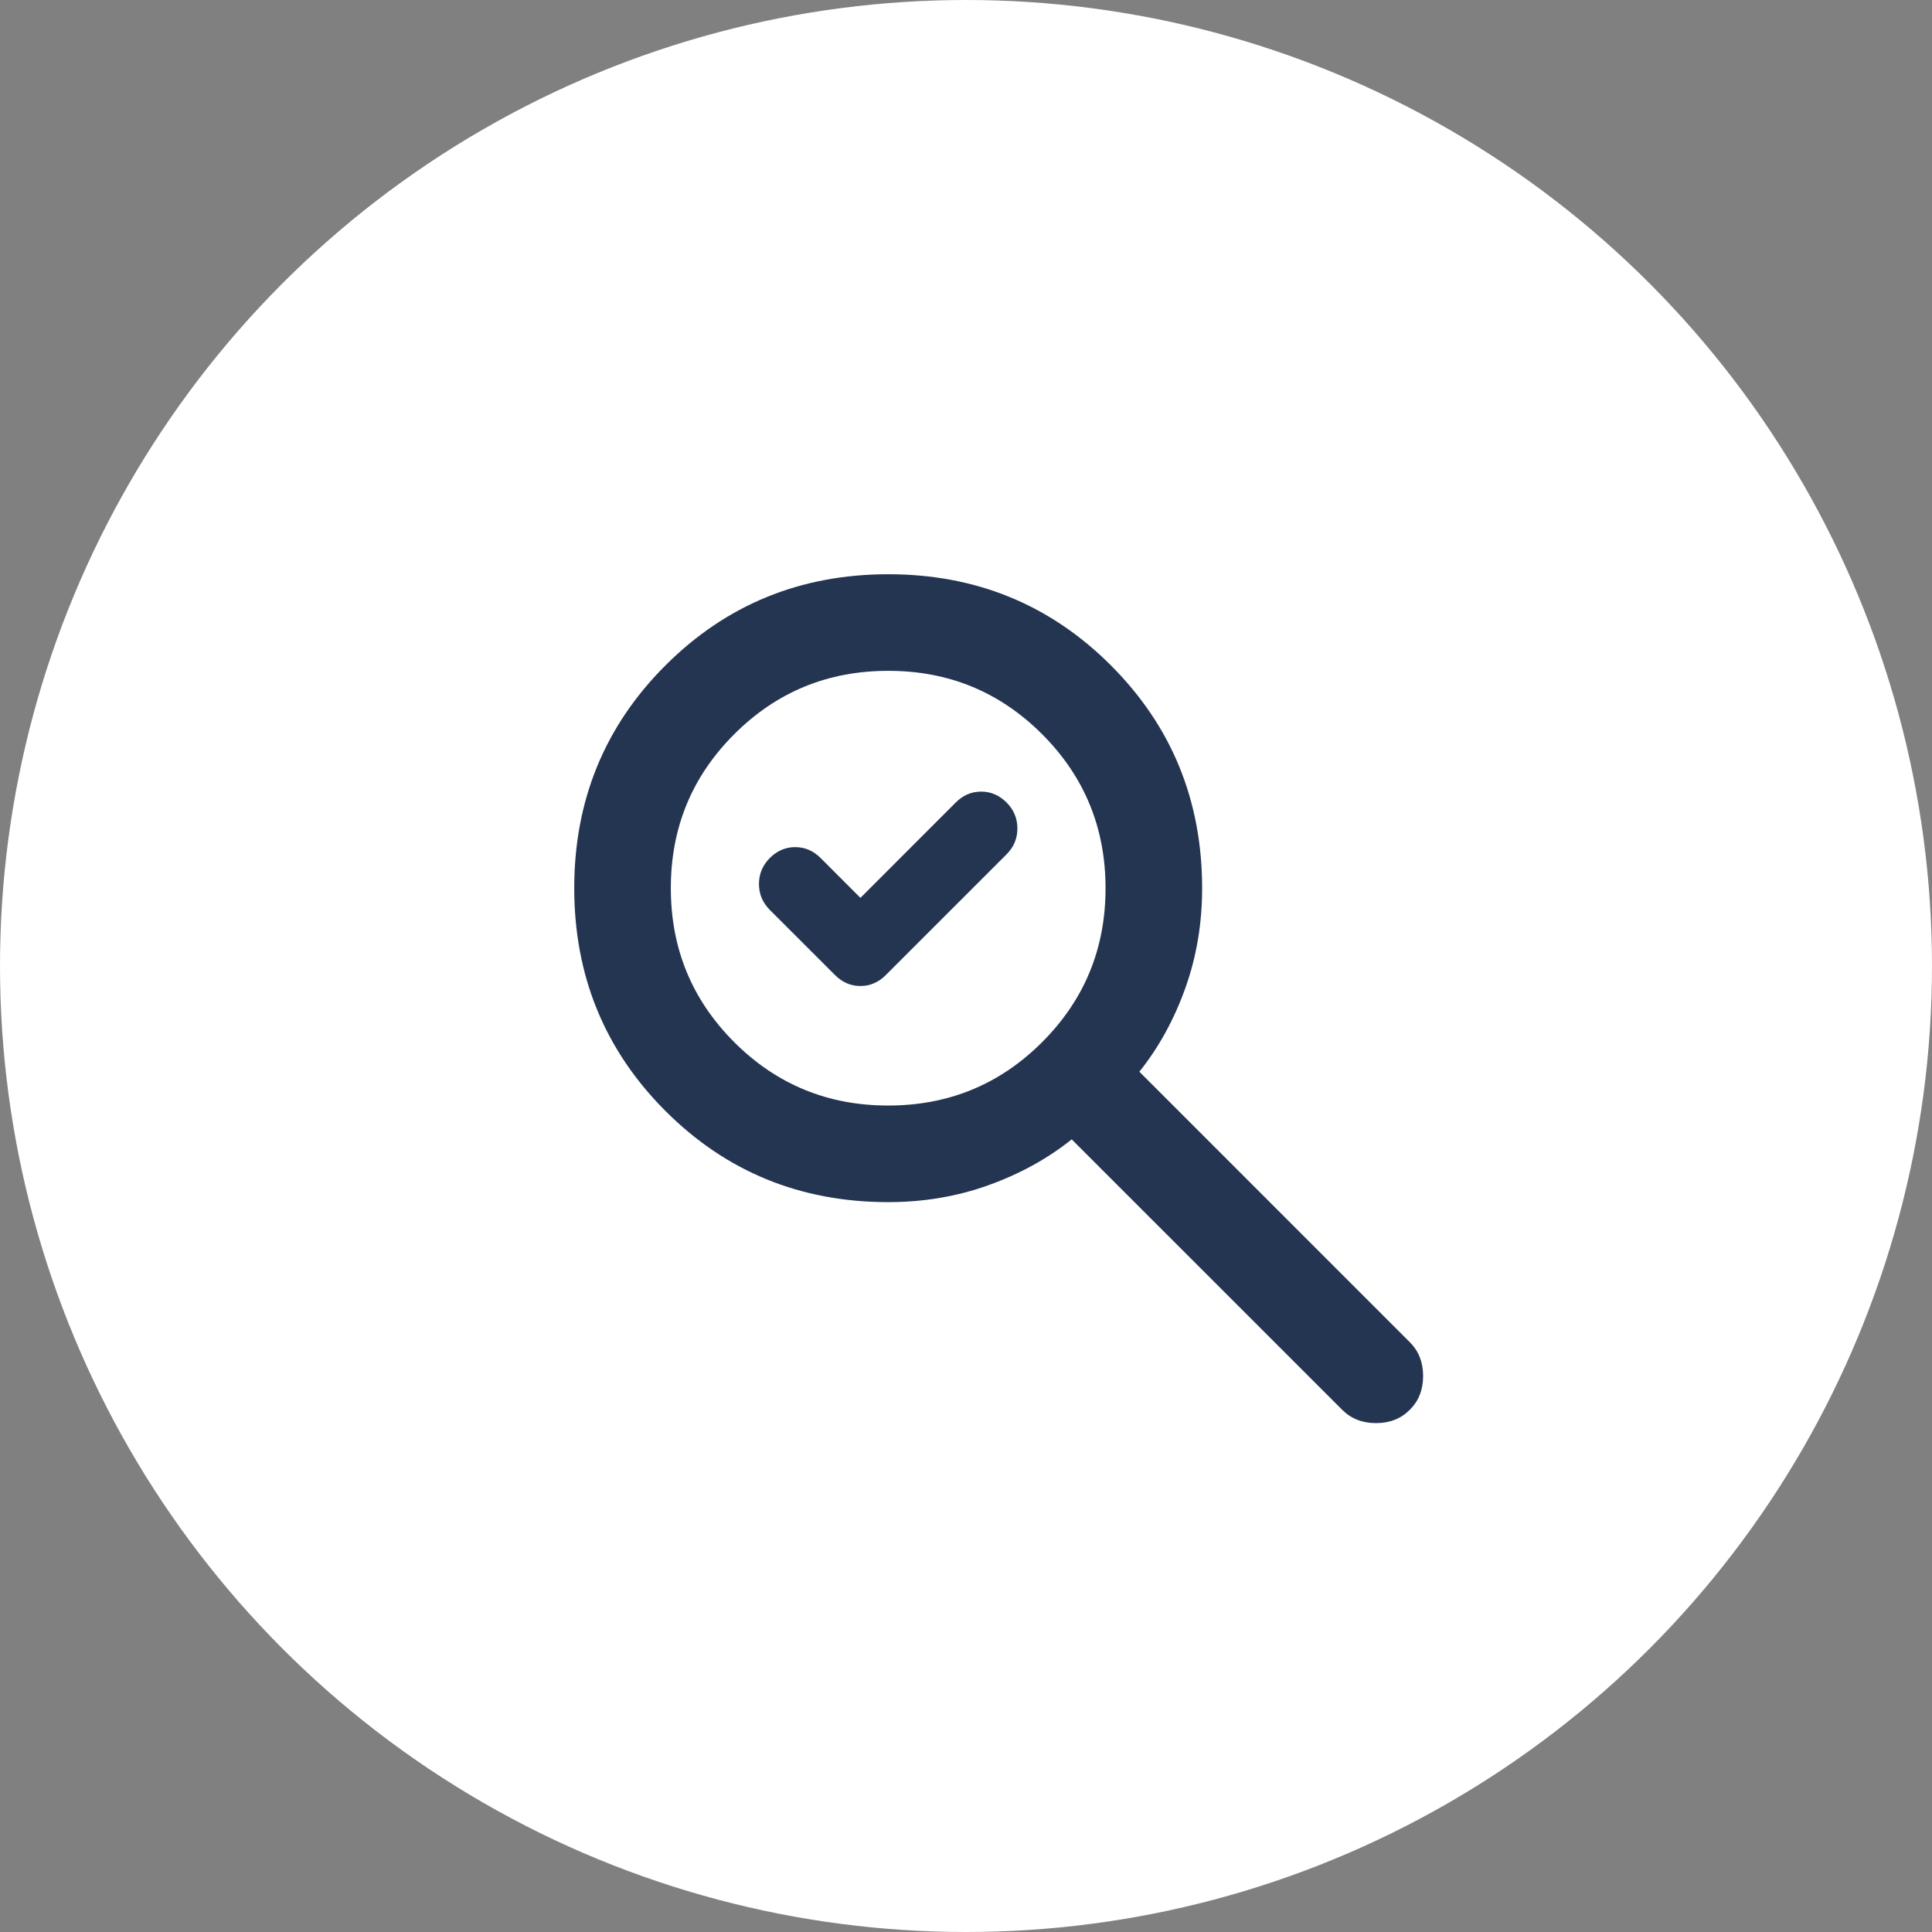
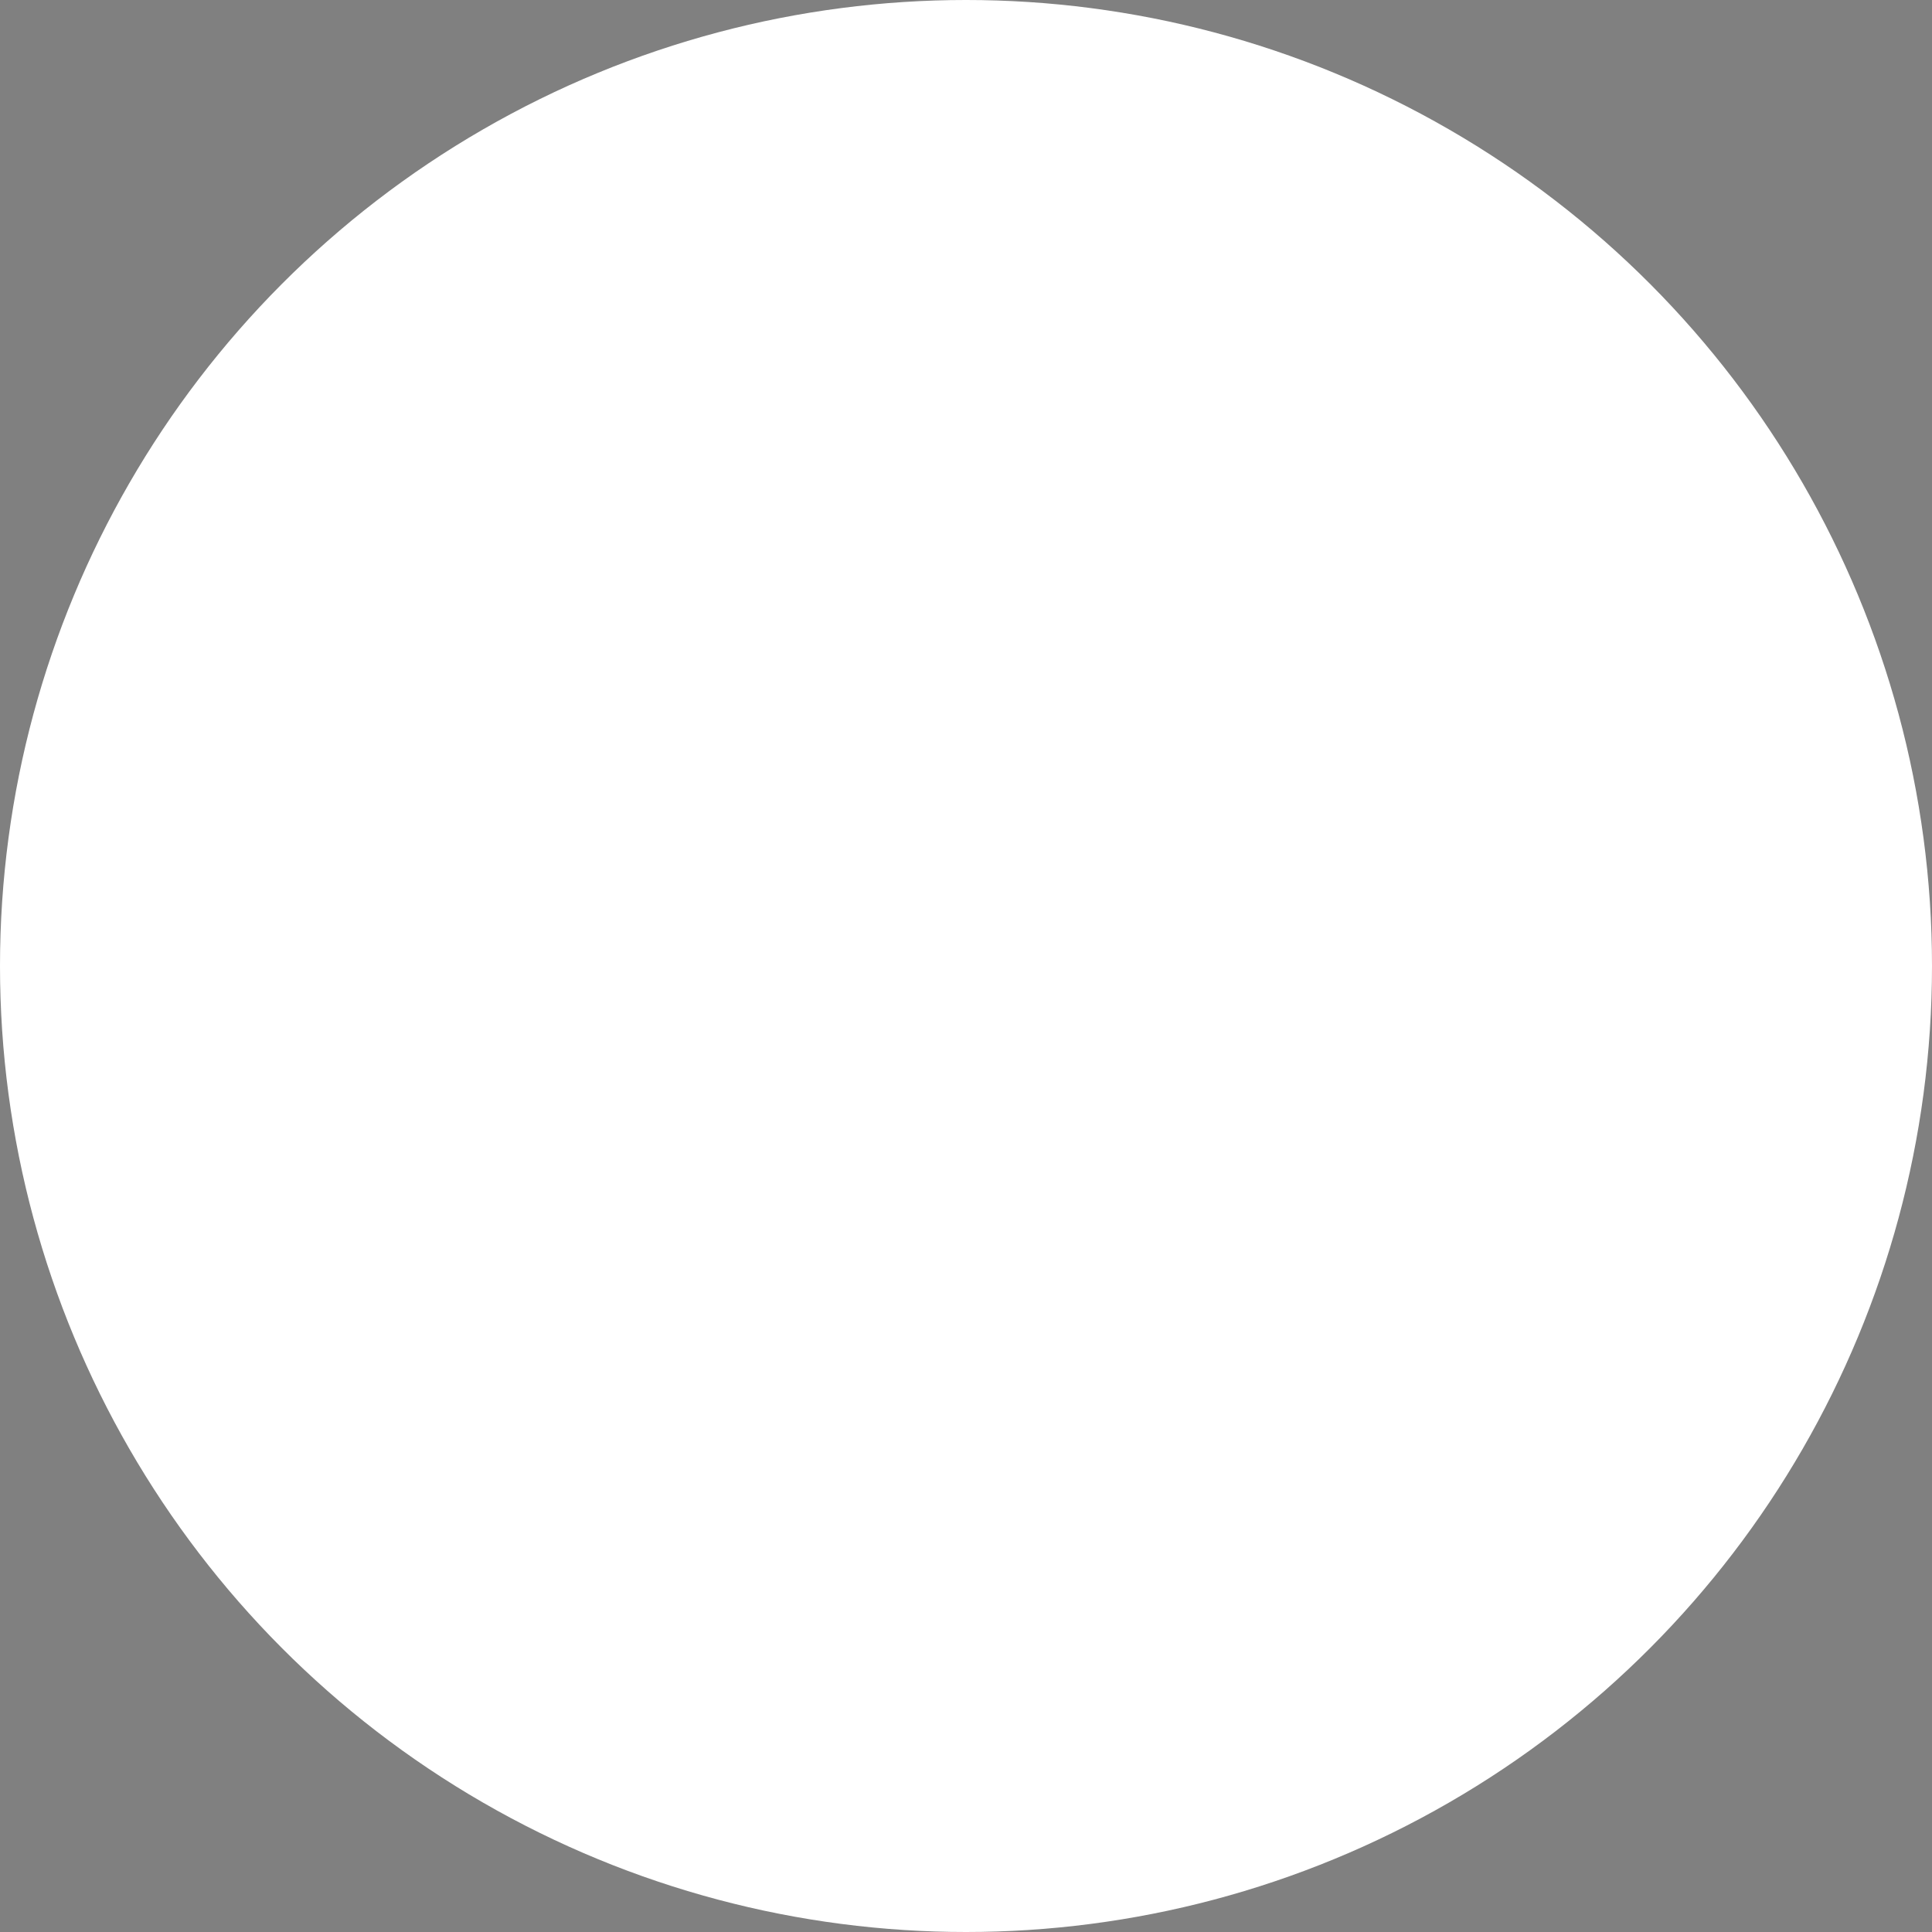
<svg xmlns="http://www.w3.org/2000/svg" width="45" height="45" viewBox="0 0 45 45" fill="none">
  <rect x="0" y="0" width="45" height="45" fill="#808080" stroke="none" />
  <circle cx="22.5" cy="22.5" r="22.5" fill="white" />
-   <path d="M20.041 20.913L22.262 18.691C22.431 18.522 22.628 18.438 22.853 18.438C23.078 18.438 23.275 18.522 23.444 18.691C23.613 18.859 23.697 19.061 23.697 19.296C23.697 19.531 23.613 19.732 23.444 19.9L20.631 22.712C20.462 22.881 20.266 22.966 20.041 22.966C19.816 22.966 19.619 22.881 19.45 22.712L17.931 21.194C17.762 21.025 17.678 20.824 17.678 20.59C17.678 20.356 17.762 20.154 17.931 19.984C18.1 19.816 18.297 19.731 18.522 19.731C18.747 19.731 18.944 19.816 19.113 19.984L20.041 20.913ZM32.837 32.837C32.631 33.044 32.369 33.147 32.05 33.147C31.731 33.147 31.469 33.044 31.262 32.837L24.962 26.538C24.4 26.988 23.753 27.344 23.022 27.606C22.291 27.869 21.512 28 20.688 28C18.644 28 16.914 27.292 15.499 25.876C14.084 24.46 13.376 22.73 13.375 20.688C13.375 18.644 14.083 16.914 15.499 15.499C16.915 14.084 18.645 13.376 20.688 13.375C22.731 13.375 24.461 14.083 25.876 15.499C27.291 16.915 27.999 18.645 28 20.688C28 21.512 27.869 22.291 27.606 23.022C27.344 23.753 26.988 24.4 26.538 24.962L32.837 31.262C33.044 31.469 33.147 31.731 33.147 32.05C33.147 32.369 33.044 32.631 32.837 32.837ZM20.688 25.75C22.094 25.75 23.289 25.258 24.274 24.273C25.259 23.288 25.751 22.093 25.75 20.688C25.75 19.281 25.258 18.086 24.273 17.101C23.288 16.116 22.093 15.624 20.688 15.625C19.281 15.625 18.086 16.117 17.101 17.102C16.116 18.087 15.624 19.282 15.625 20.688C15.625 22.094 16.117 23.289 17.102 24.274C18.087 25.259 19.282 25.751 20.688 25.75Z" fill="#243552" />
</svg>